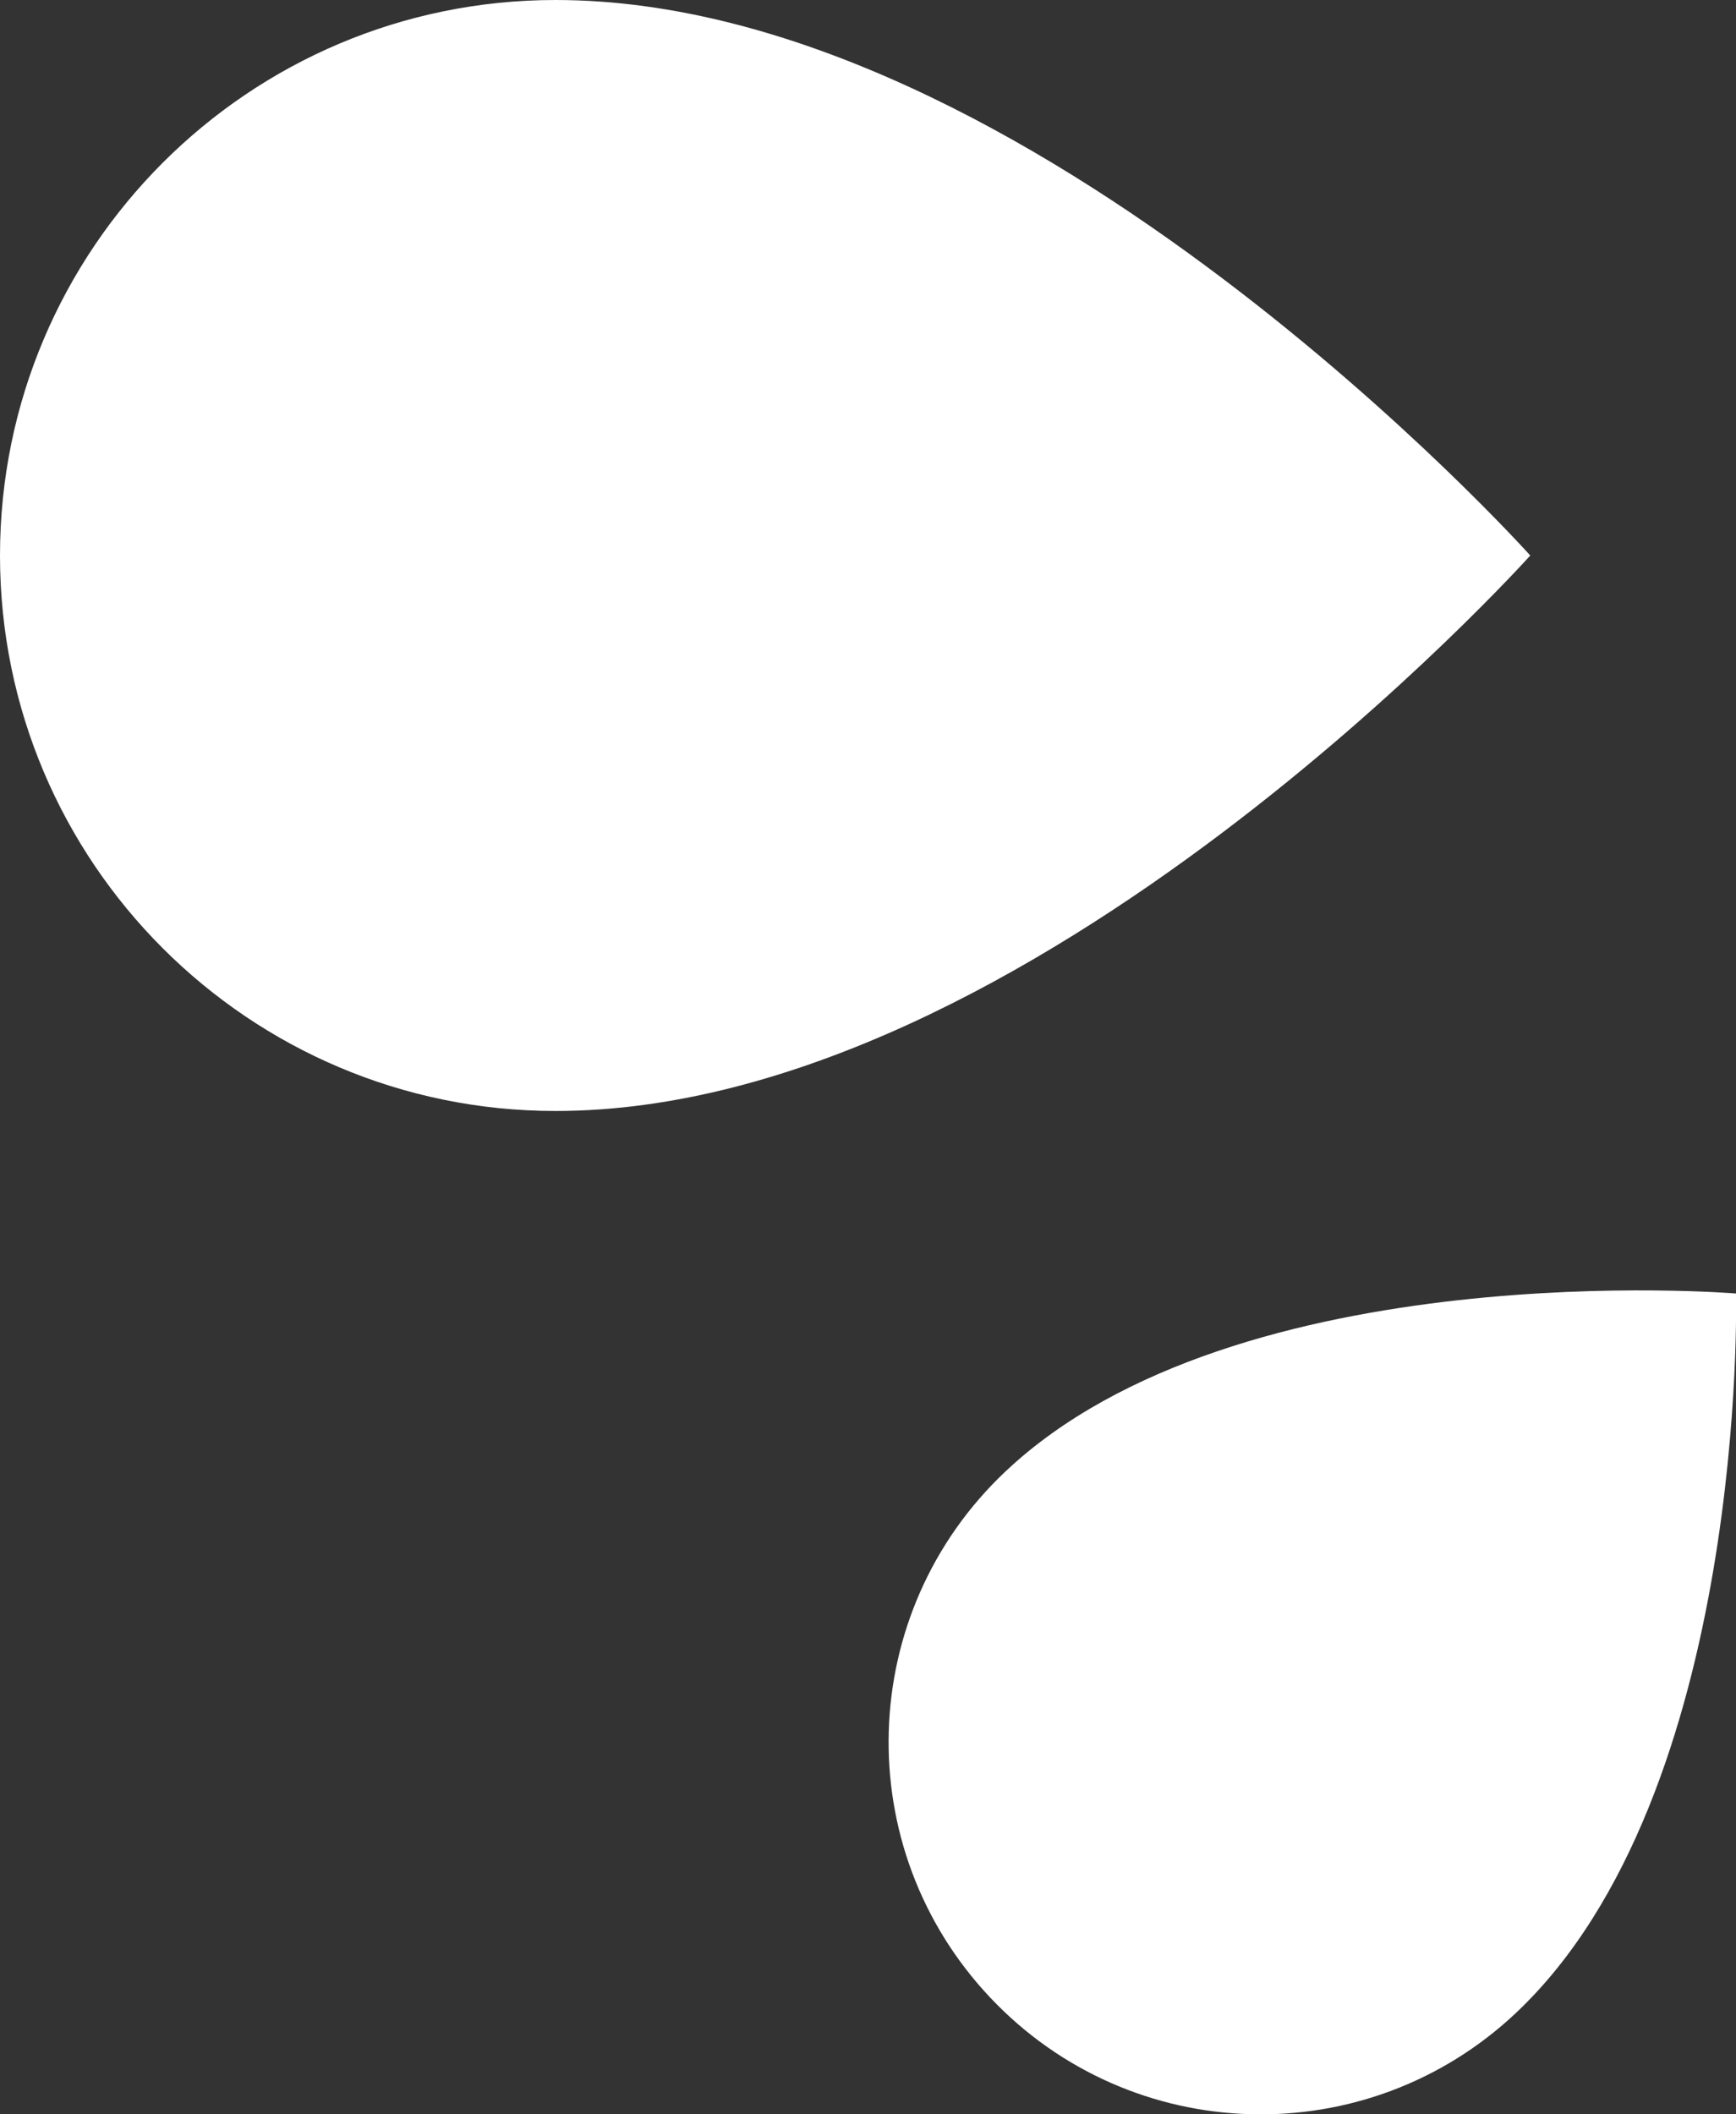
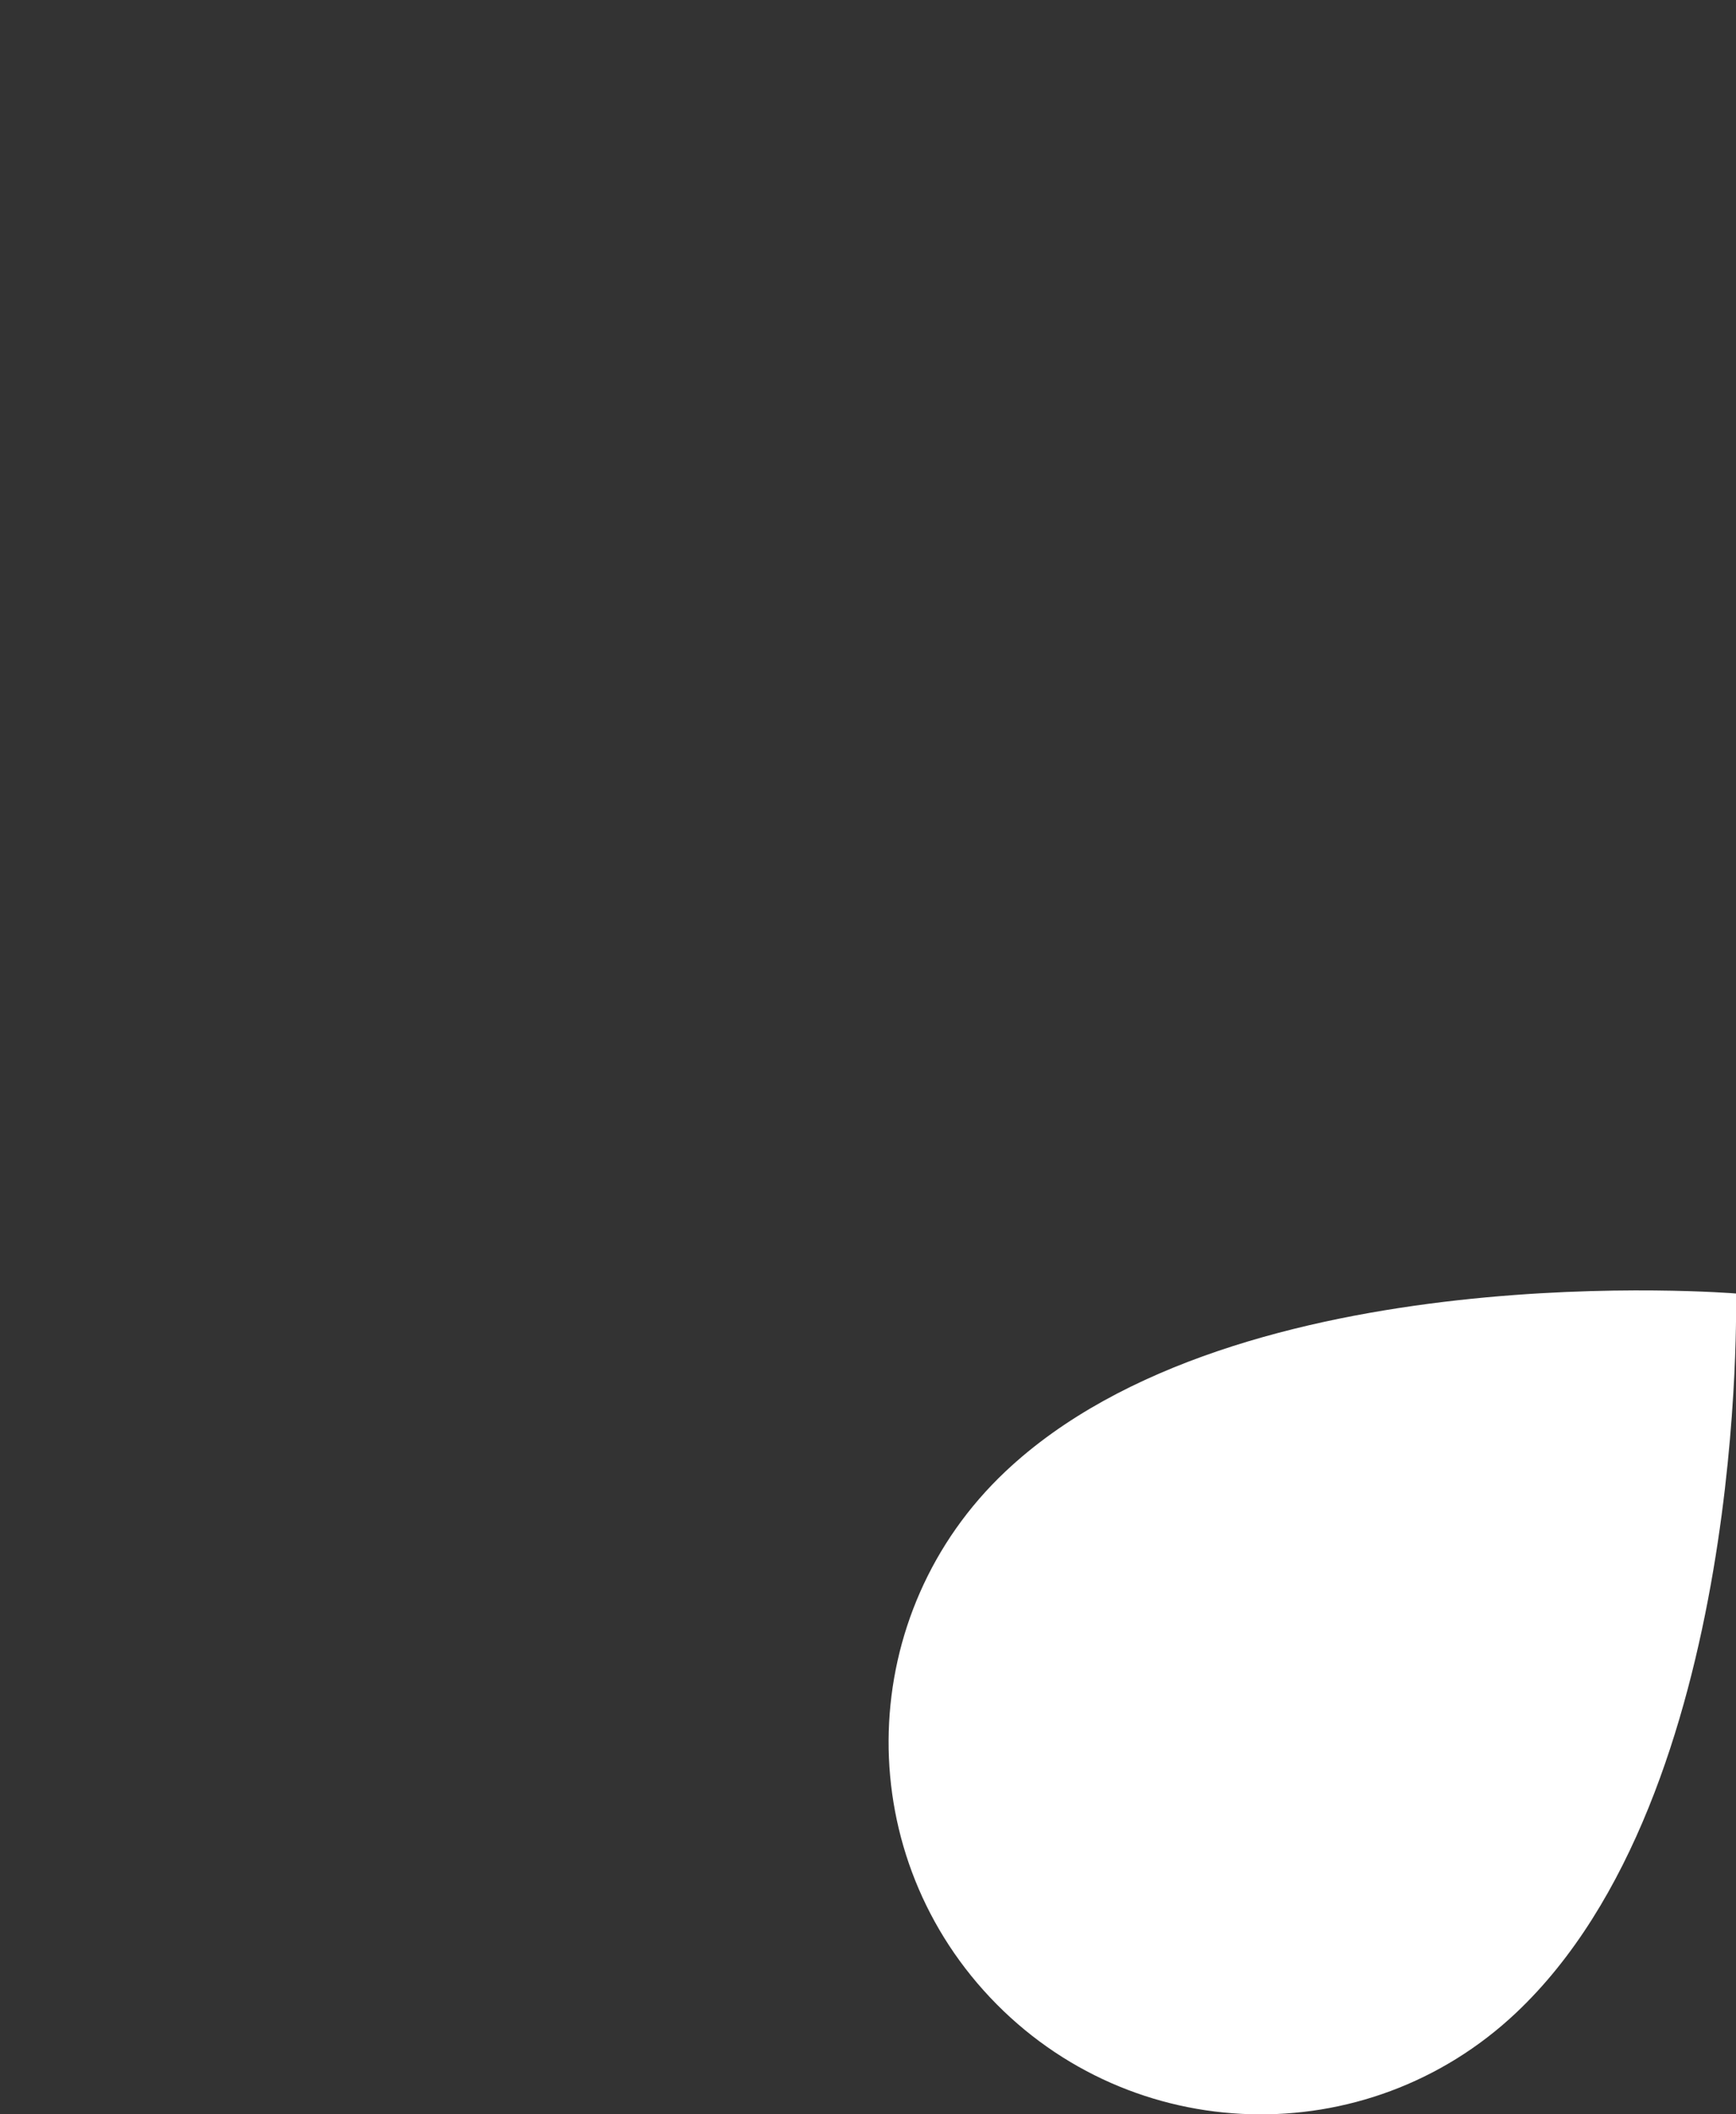
<svg xmlns="http://www.w3.org/2000/svg" version="1.1" id="Livello_1" x="0px" y="0px" viewBox="0 0 306.3 373" style="enable-background:new 0 0 306.3 373;" xml:space="preserve">
  <rect x="0" y="0" width="306.3" height="373" fill="#333333" stroke="none" />
  <style type="text/css">
	.st0{fill:#FFFFFF;}
</style>
-   <path class="st0" d="M98,196c-54.1,0-98-43.9-98-98C0,43.9,43.9,0,98,0c84.1,0,172,98,172,98S182.1,196,98,196z" />
  <path class="st0" d="M267.5,355.1c-26.4,24.9-67.9,23.7-92.8-2.7c-24.9-26.4-23.7-67.9,2.7-92.8c41-38.7,128.9-31.4,128.9-31.4  S308.5,316.4,267.5,355.1z" />
</svg>